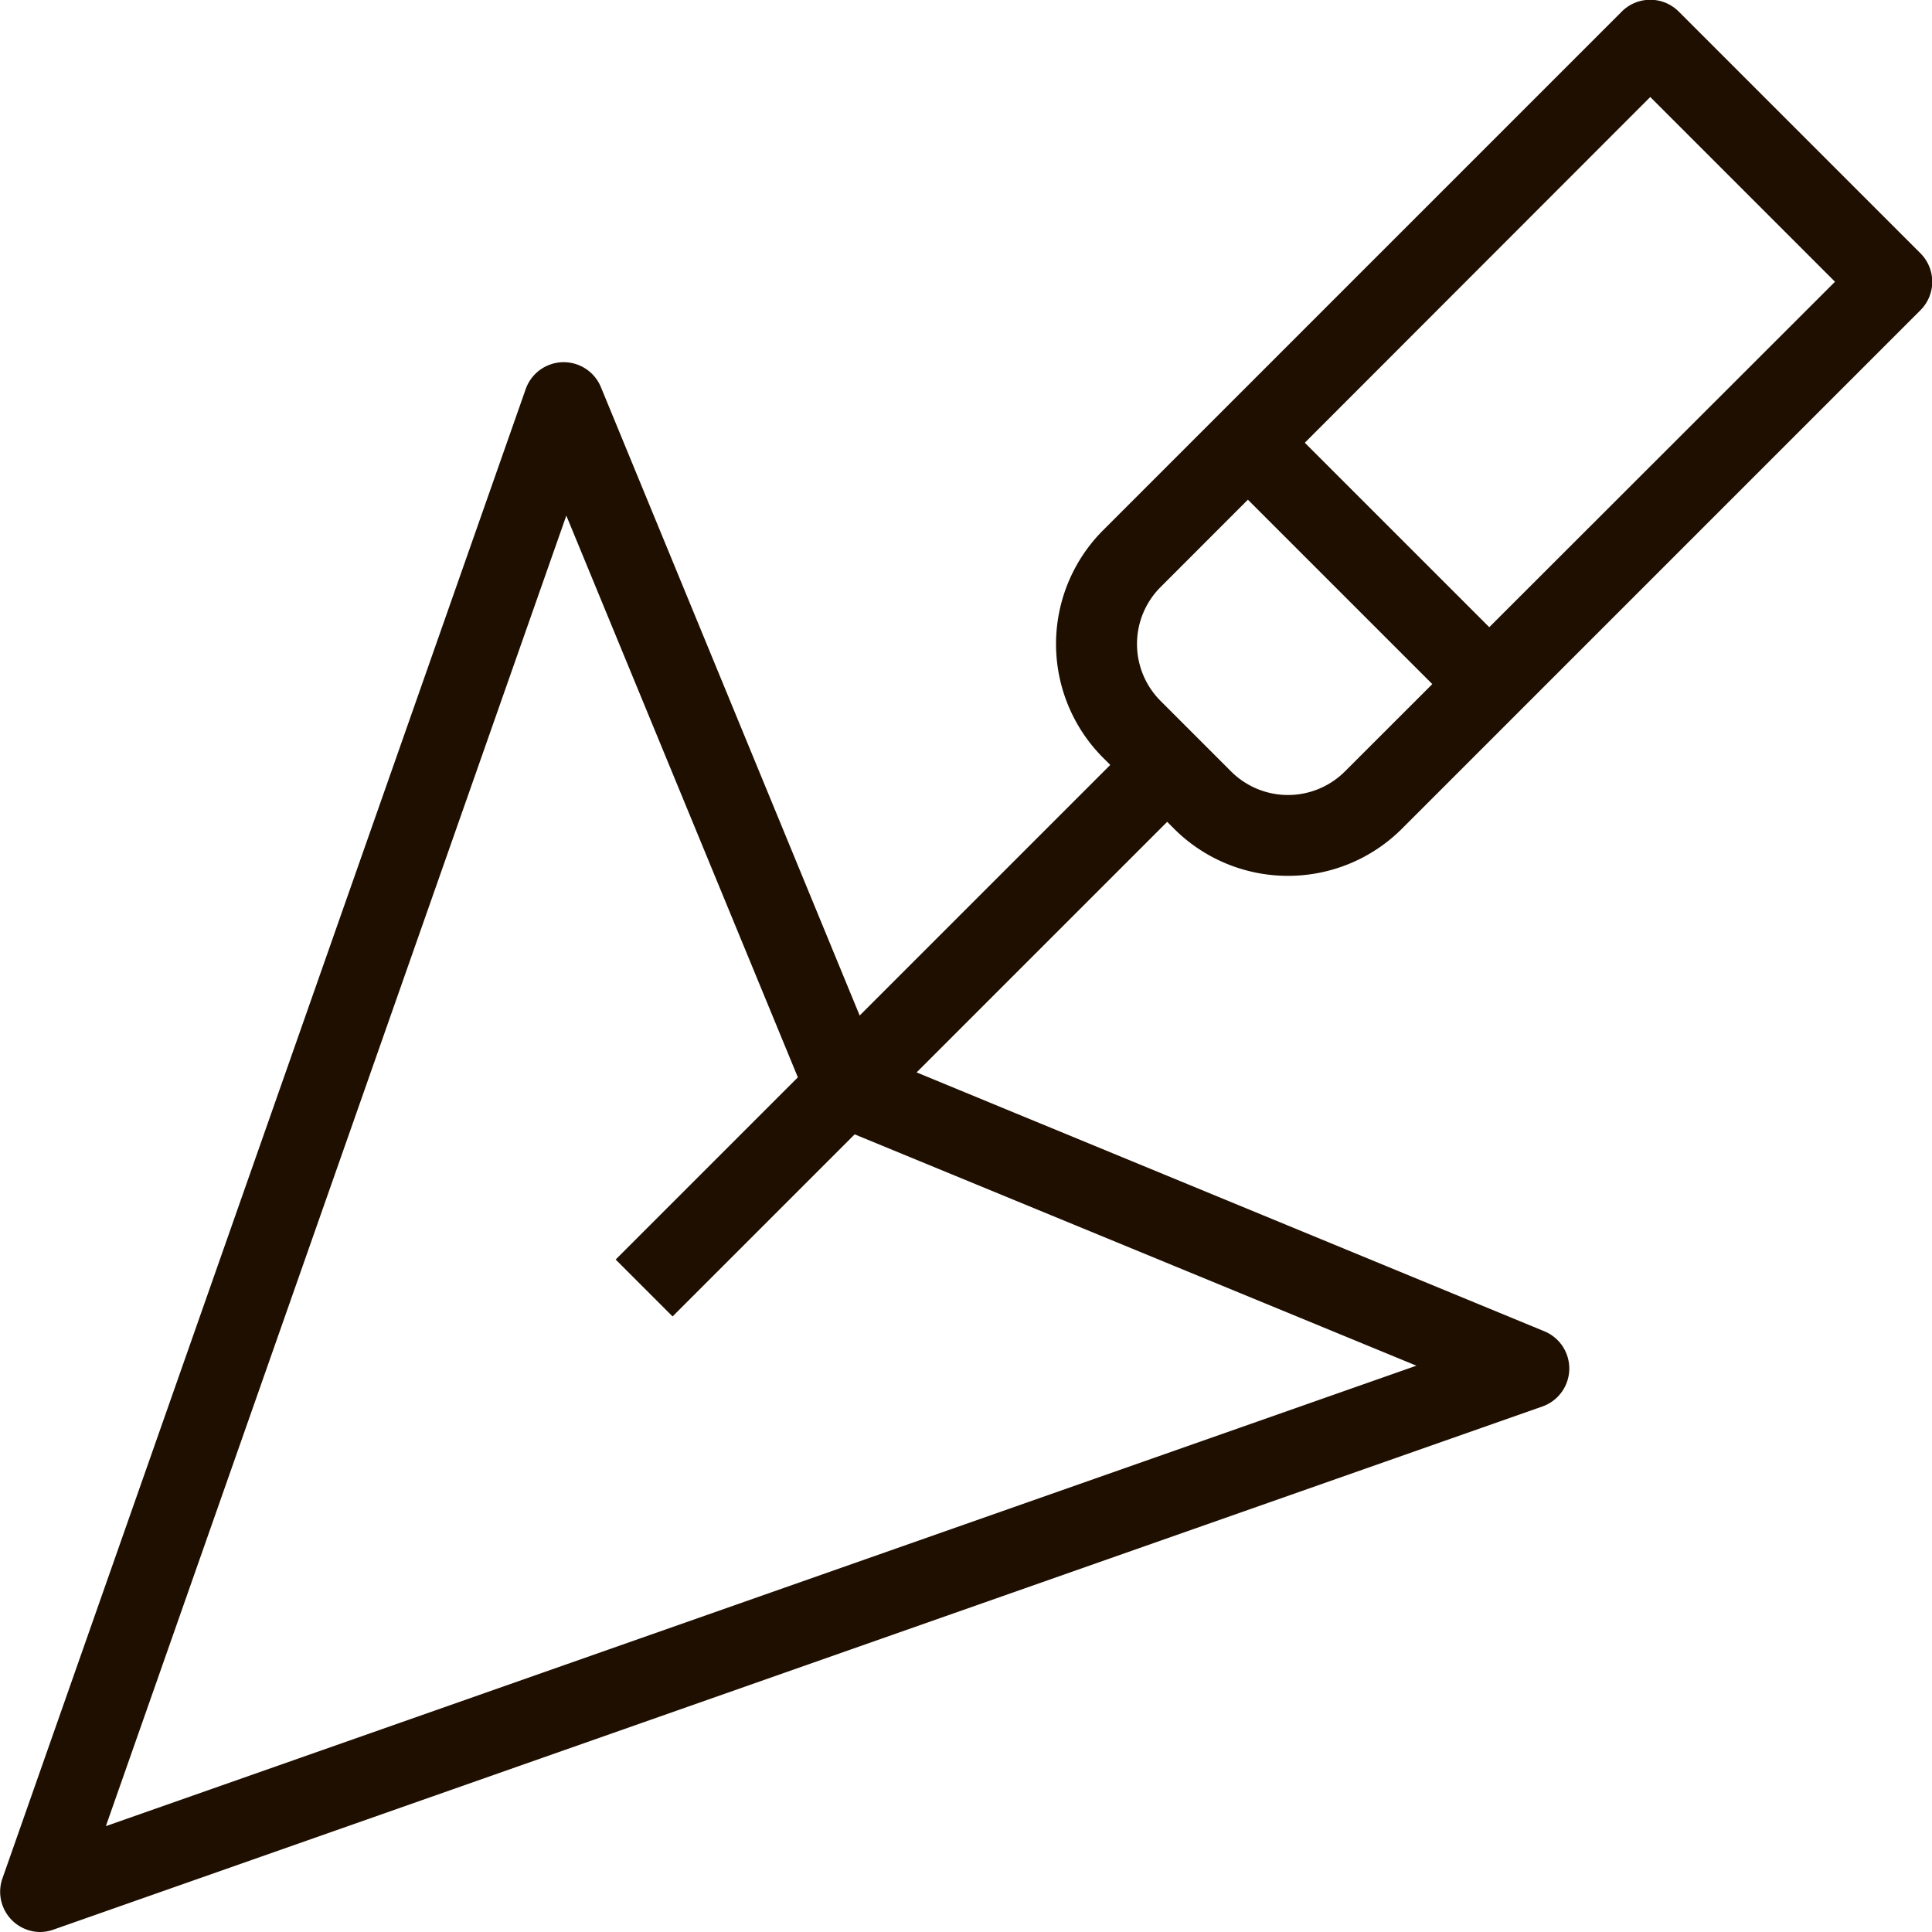
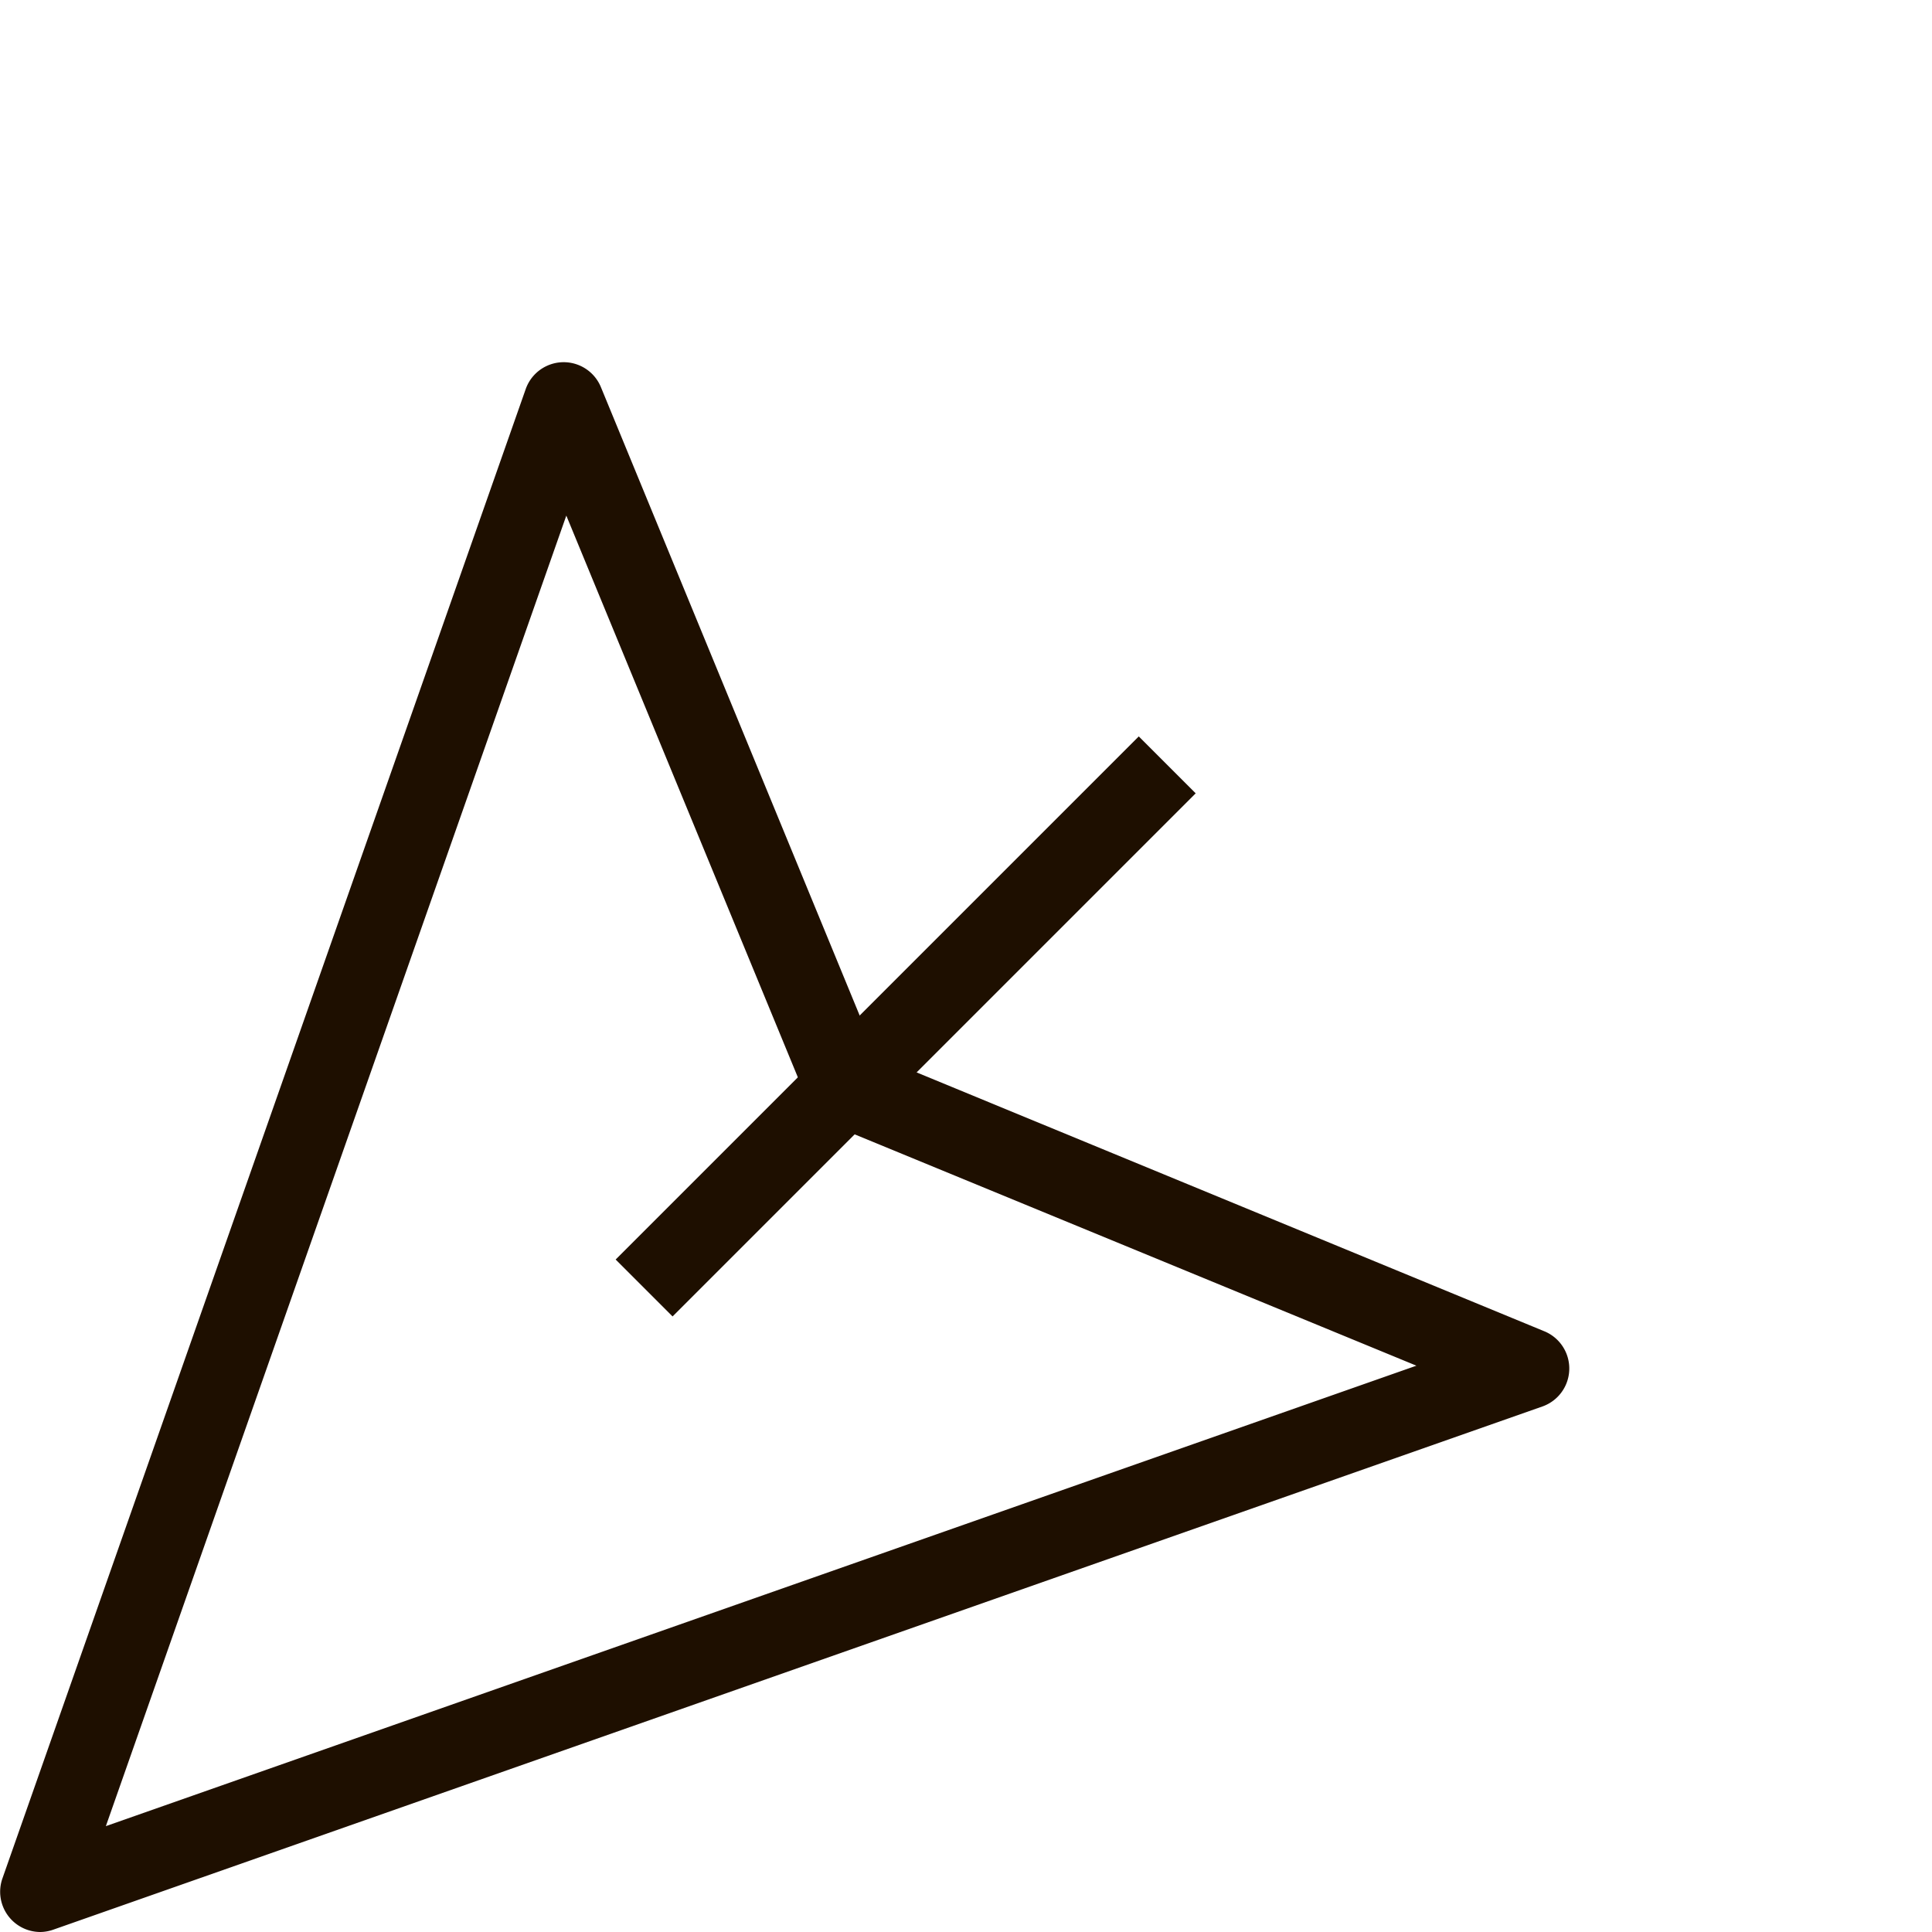
<svg xmlns="http://www.w3.org/2000/svg" viewBox="0 0 48 48">
  <defs>
    <style>.cls-1{fill:#1e0f00;}</style>
  </defs>
  <title>Asset 541</title>
  <g id="Layer_2" data-name="Layer 2">
    <g id="_1" data-name="1">
-       <path class="cls-1" d="M1,48a1,1,0,0,1-.94-1.33l13-37a1,1,0,0,1,1.87-.05l6.84,16.61,16.61,6.85a1,1,0,0,1-.05,1.86l-37,13A1,1,0,0,1,1,48ZM14.07,12.81,2.63,45.37,35.19,33.93l-14.57-6a1,1,0,0,1-.54-.54Z" />
+       <path class="cls-1" d="M1,48a1,1,0,0,1-.94-1.33l13-37a1,1,0,0,1,1.87-.05l6.84,16.61,16.61,6.85a1,1,0,0,1-.05,1.86l-37,13A1,1,0,0,1,1,48ZM14.07,12.81,2.63,45.37,35.19,33.93l-14.57-6a1,1,0,0,1-.54-.54" />
      <rect class="cls-1" x="13.31" y="24.5" width="18.38" height="2" transform="translate(-11.44 23.38) rotate(-45)" />
-       <path class="cls-1" d="M32,21.76a4,4,0,0,1-2.83-1.17h0l-1.76-1.76a4,4,0,0,1,0-5.66L40.29.29a1,1,0,0,1,1.42,0l6,6a1,1,0,0,1,0,1.42L34.83,20.59A4,4,0,0,1,32,21.76Zm-1.41-2.59a2,2,0,0,0,2.82,0L45.59,7,41,2.41,28.83,14.59a2,2,0,0,0,0,2.82Z" />
-       <rect class="cls-1" x="33" y="9.76" width="2" height="8.49" transform="translate(0.06 28.14) rotate(-45)" />
    </g>
  </g>
</svg>